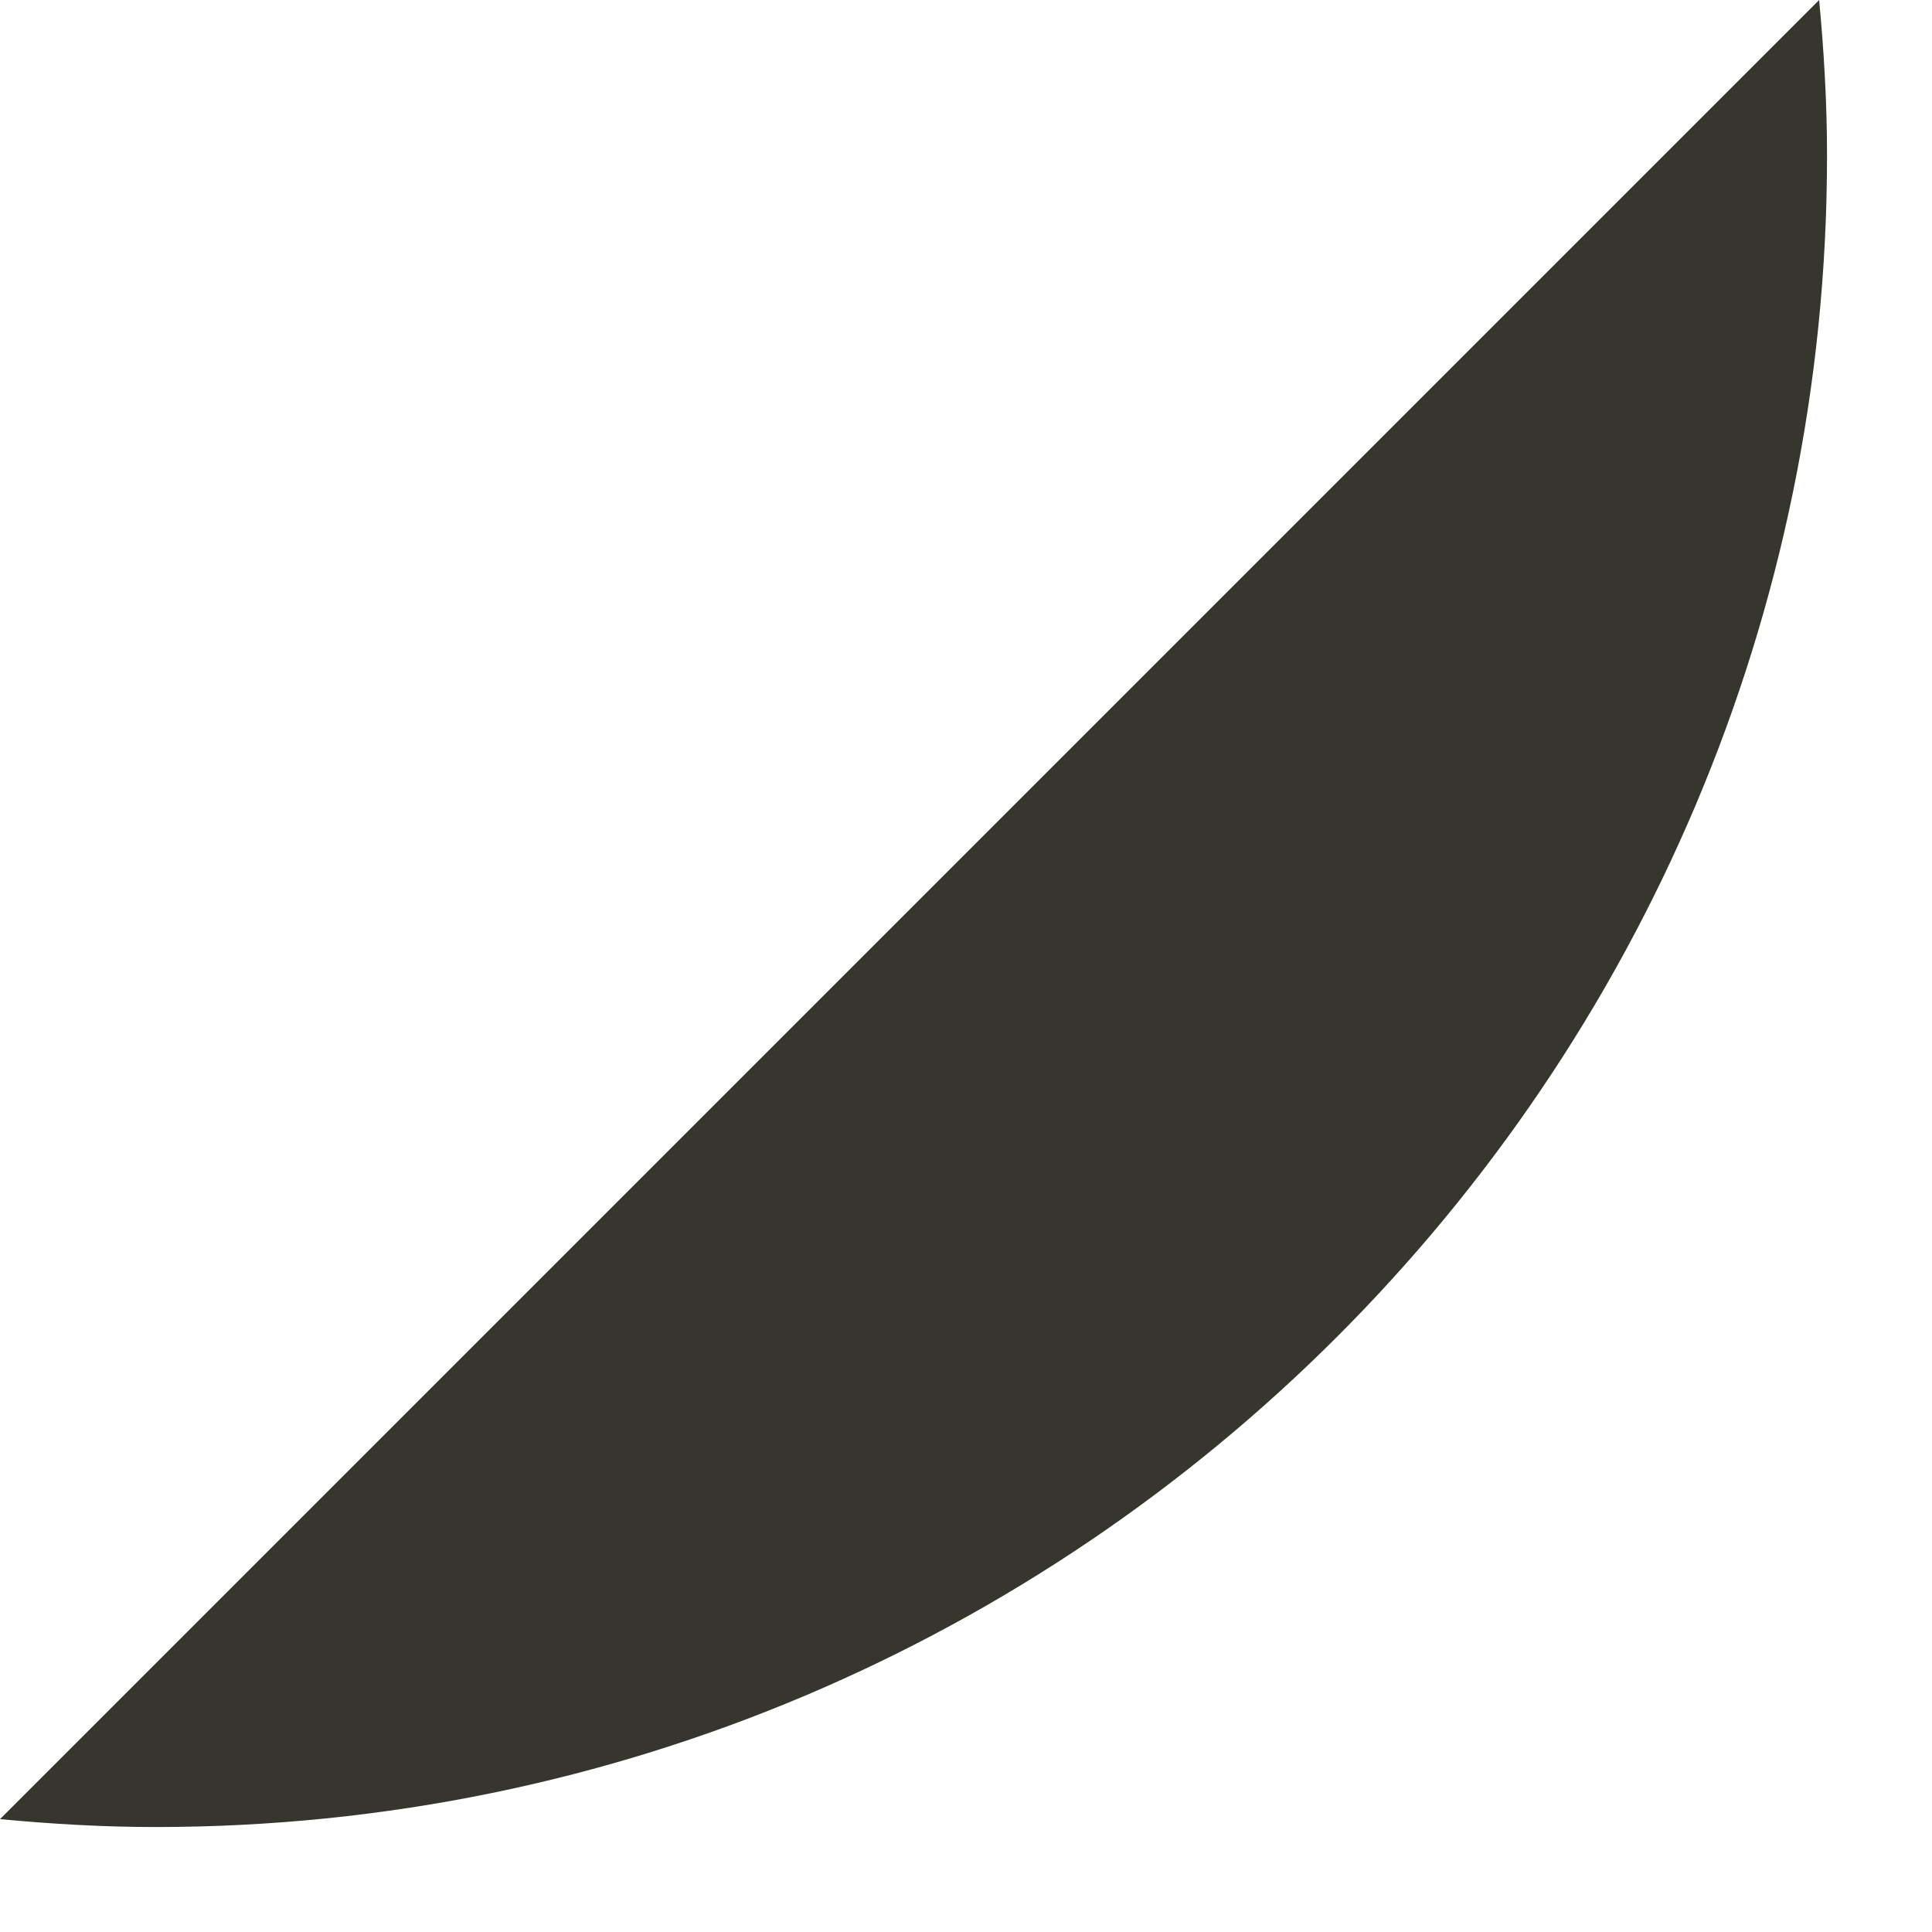
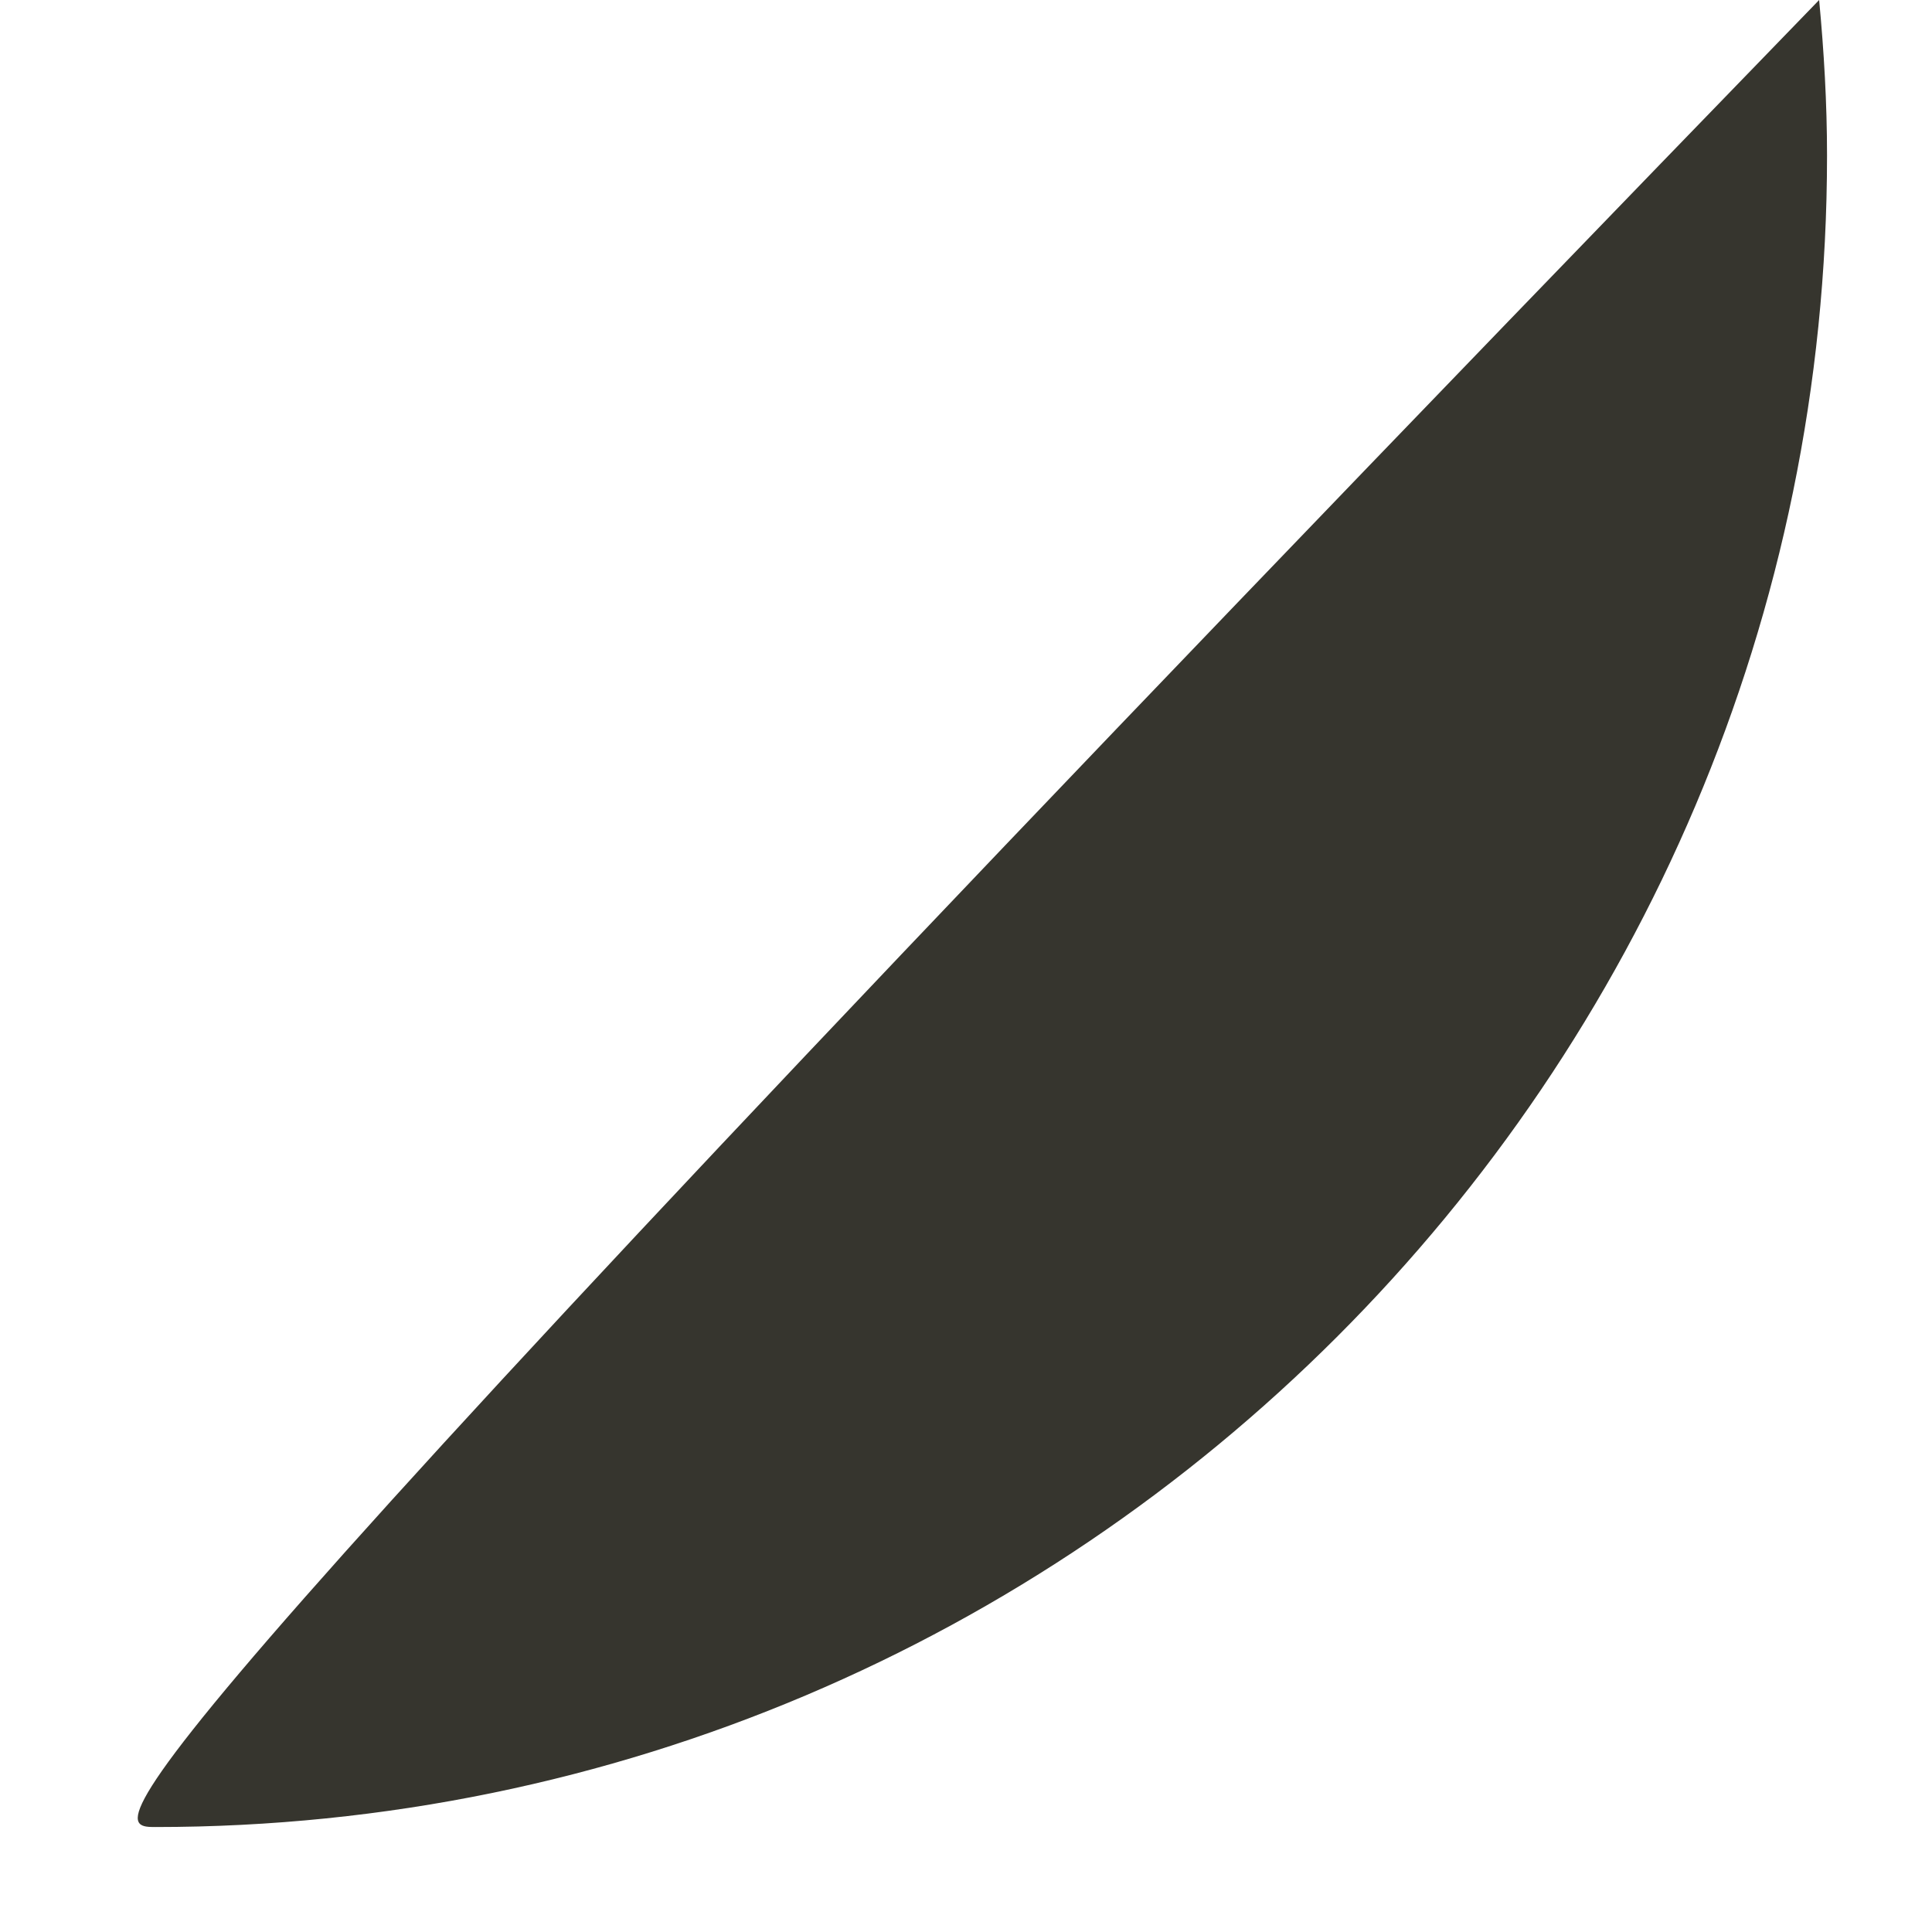
<svg xmlns="http://www.w3.org/2000/svg" fill="none" height="100%" overflow="visible" preserveAspectRatio="none" style="display: block;" viewBox="0 0 12 12" width="100%">
-   <path d="M0.966 11.348C6.691 11.348 11.348 6.691 11.348 0.966C11.348 0.64 11.329 0.319 11.299 0L0 11.299C0.319 11.329 0.64 11.348 0.966 11.348Z" fill="#36352E" id="Vector" />
+   <path d="M0.966 11.348C6.691 11.348 11.348 6.691 11.348 0.966C11.348 0.64 11.329 0.319 11.299 0C0.319 11.329 0.64 11.348 0.966 11.348Z" fill="#36352E" id="Vector" />
</svg>